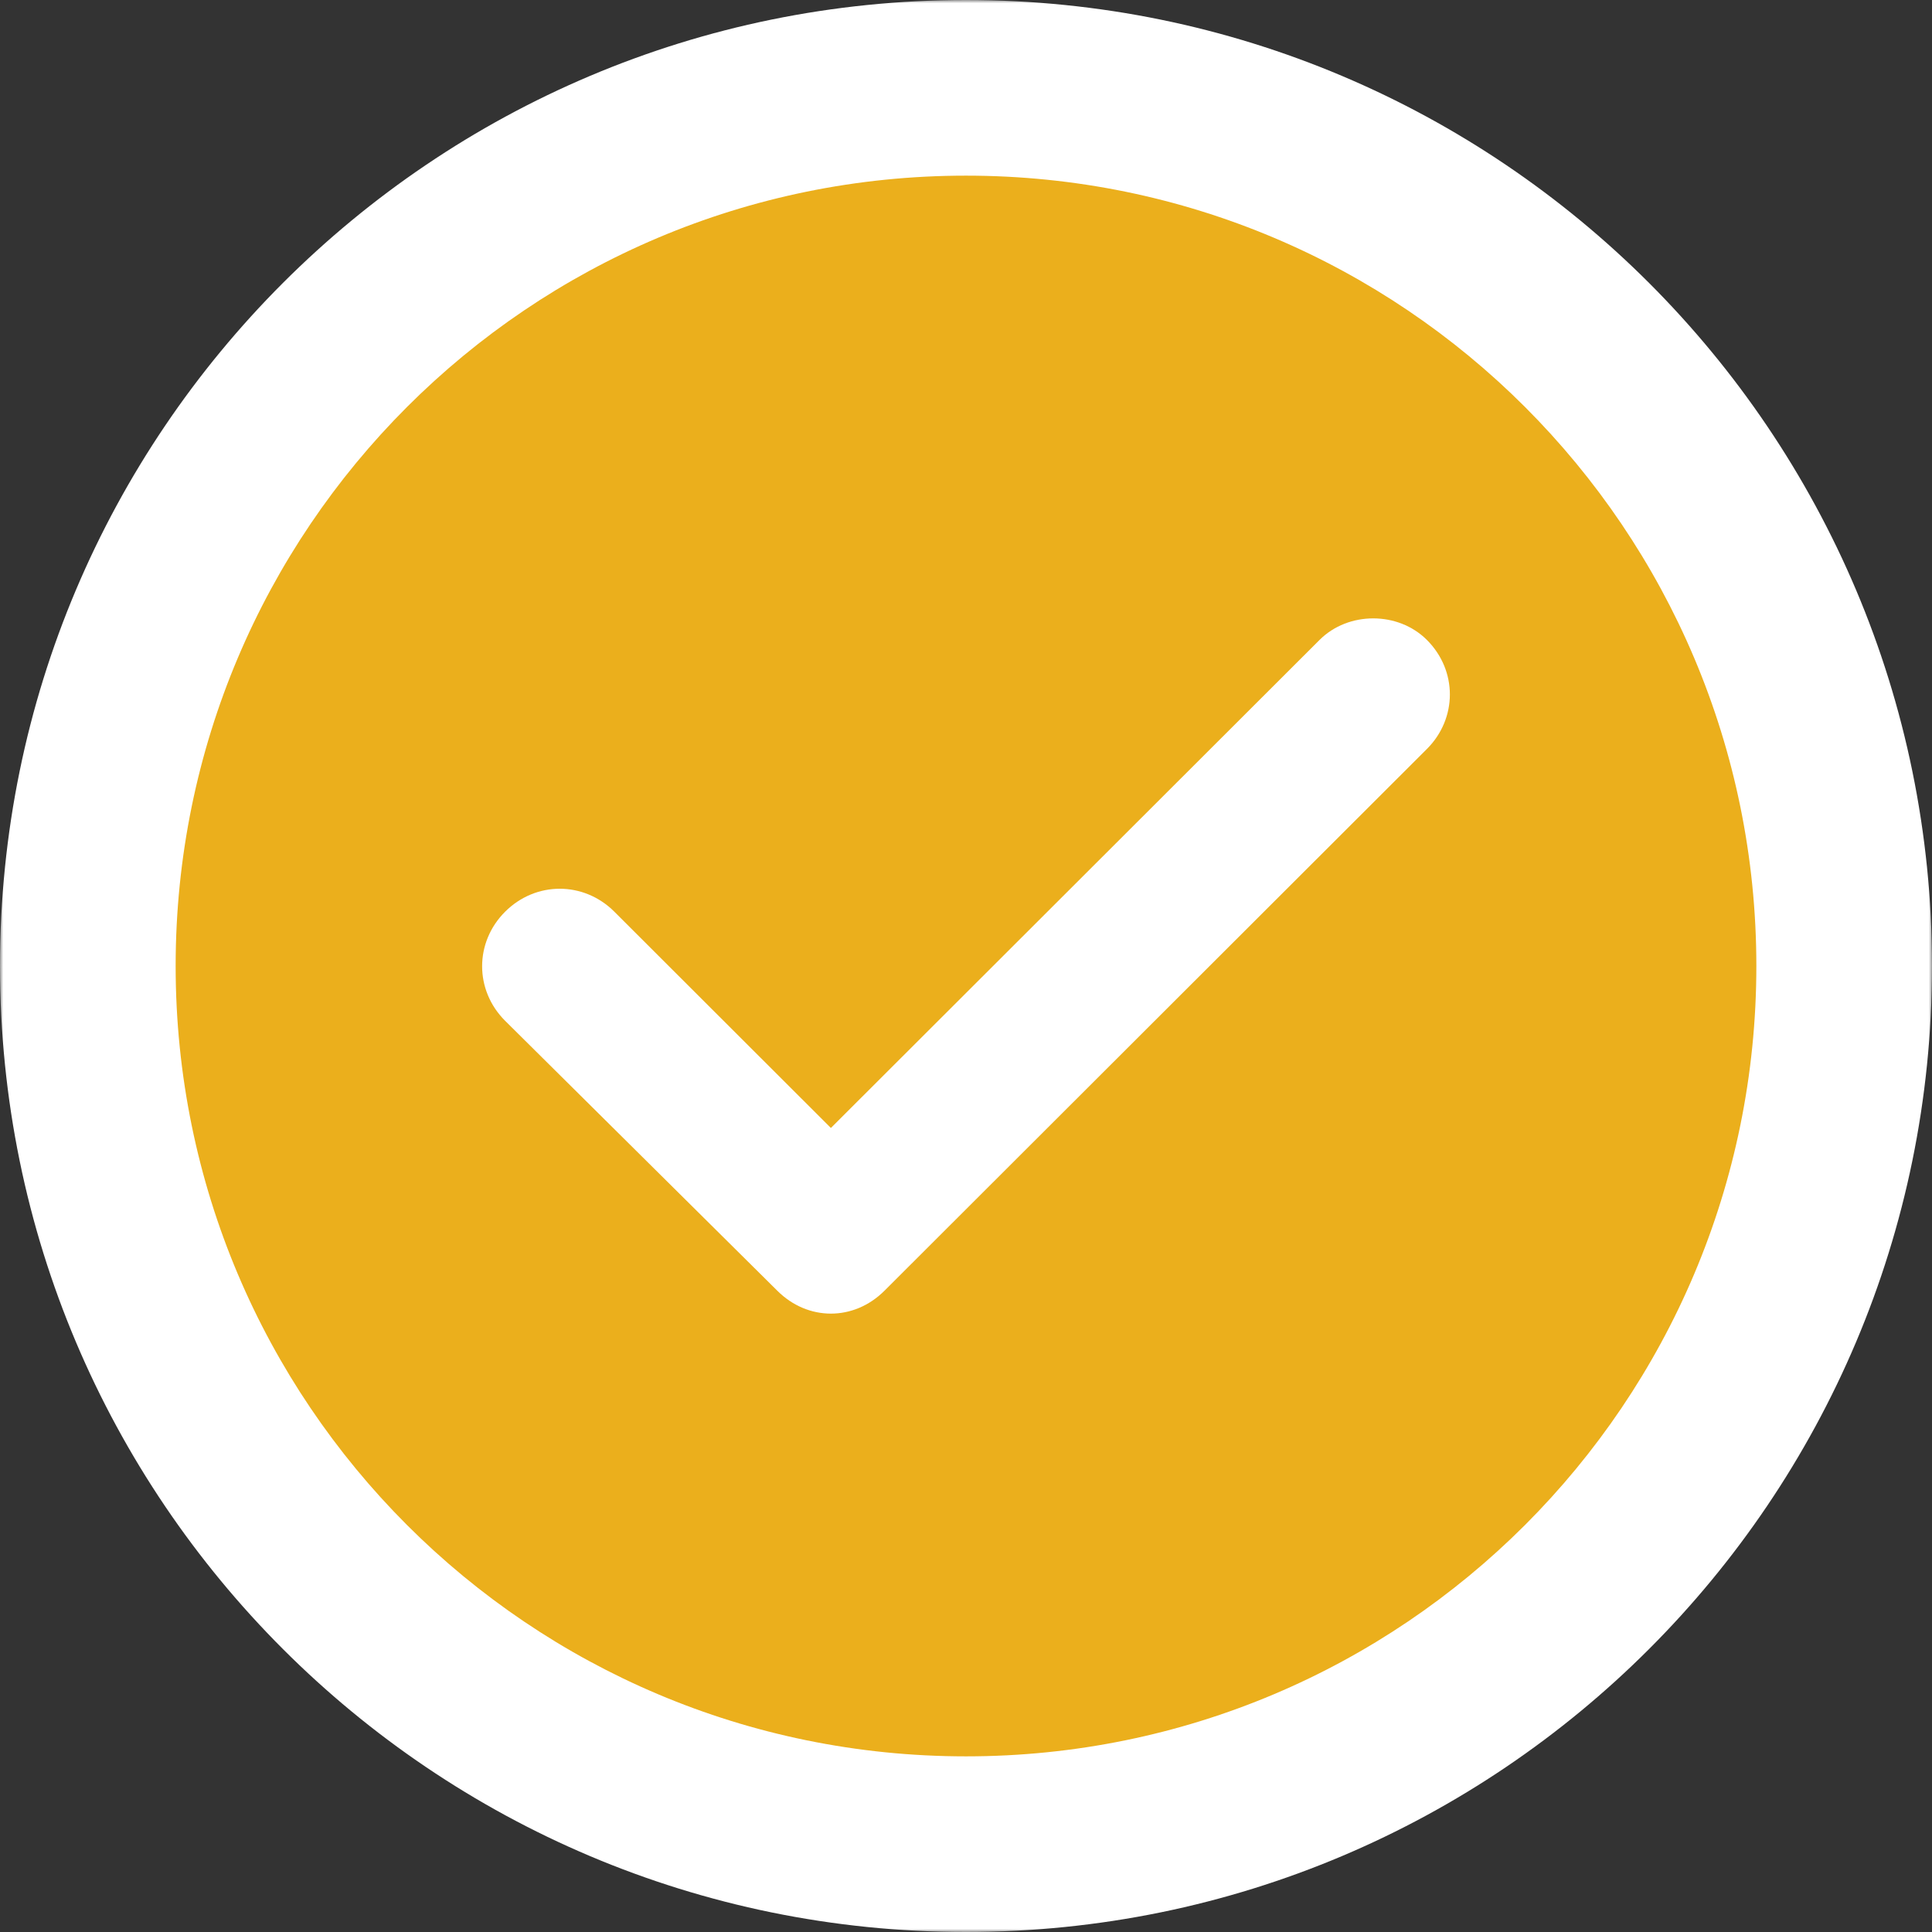
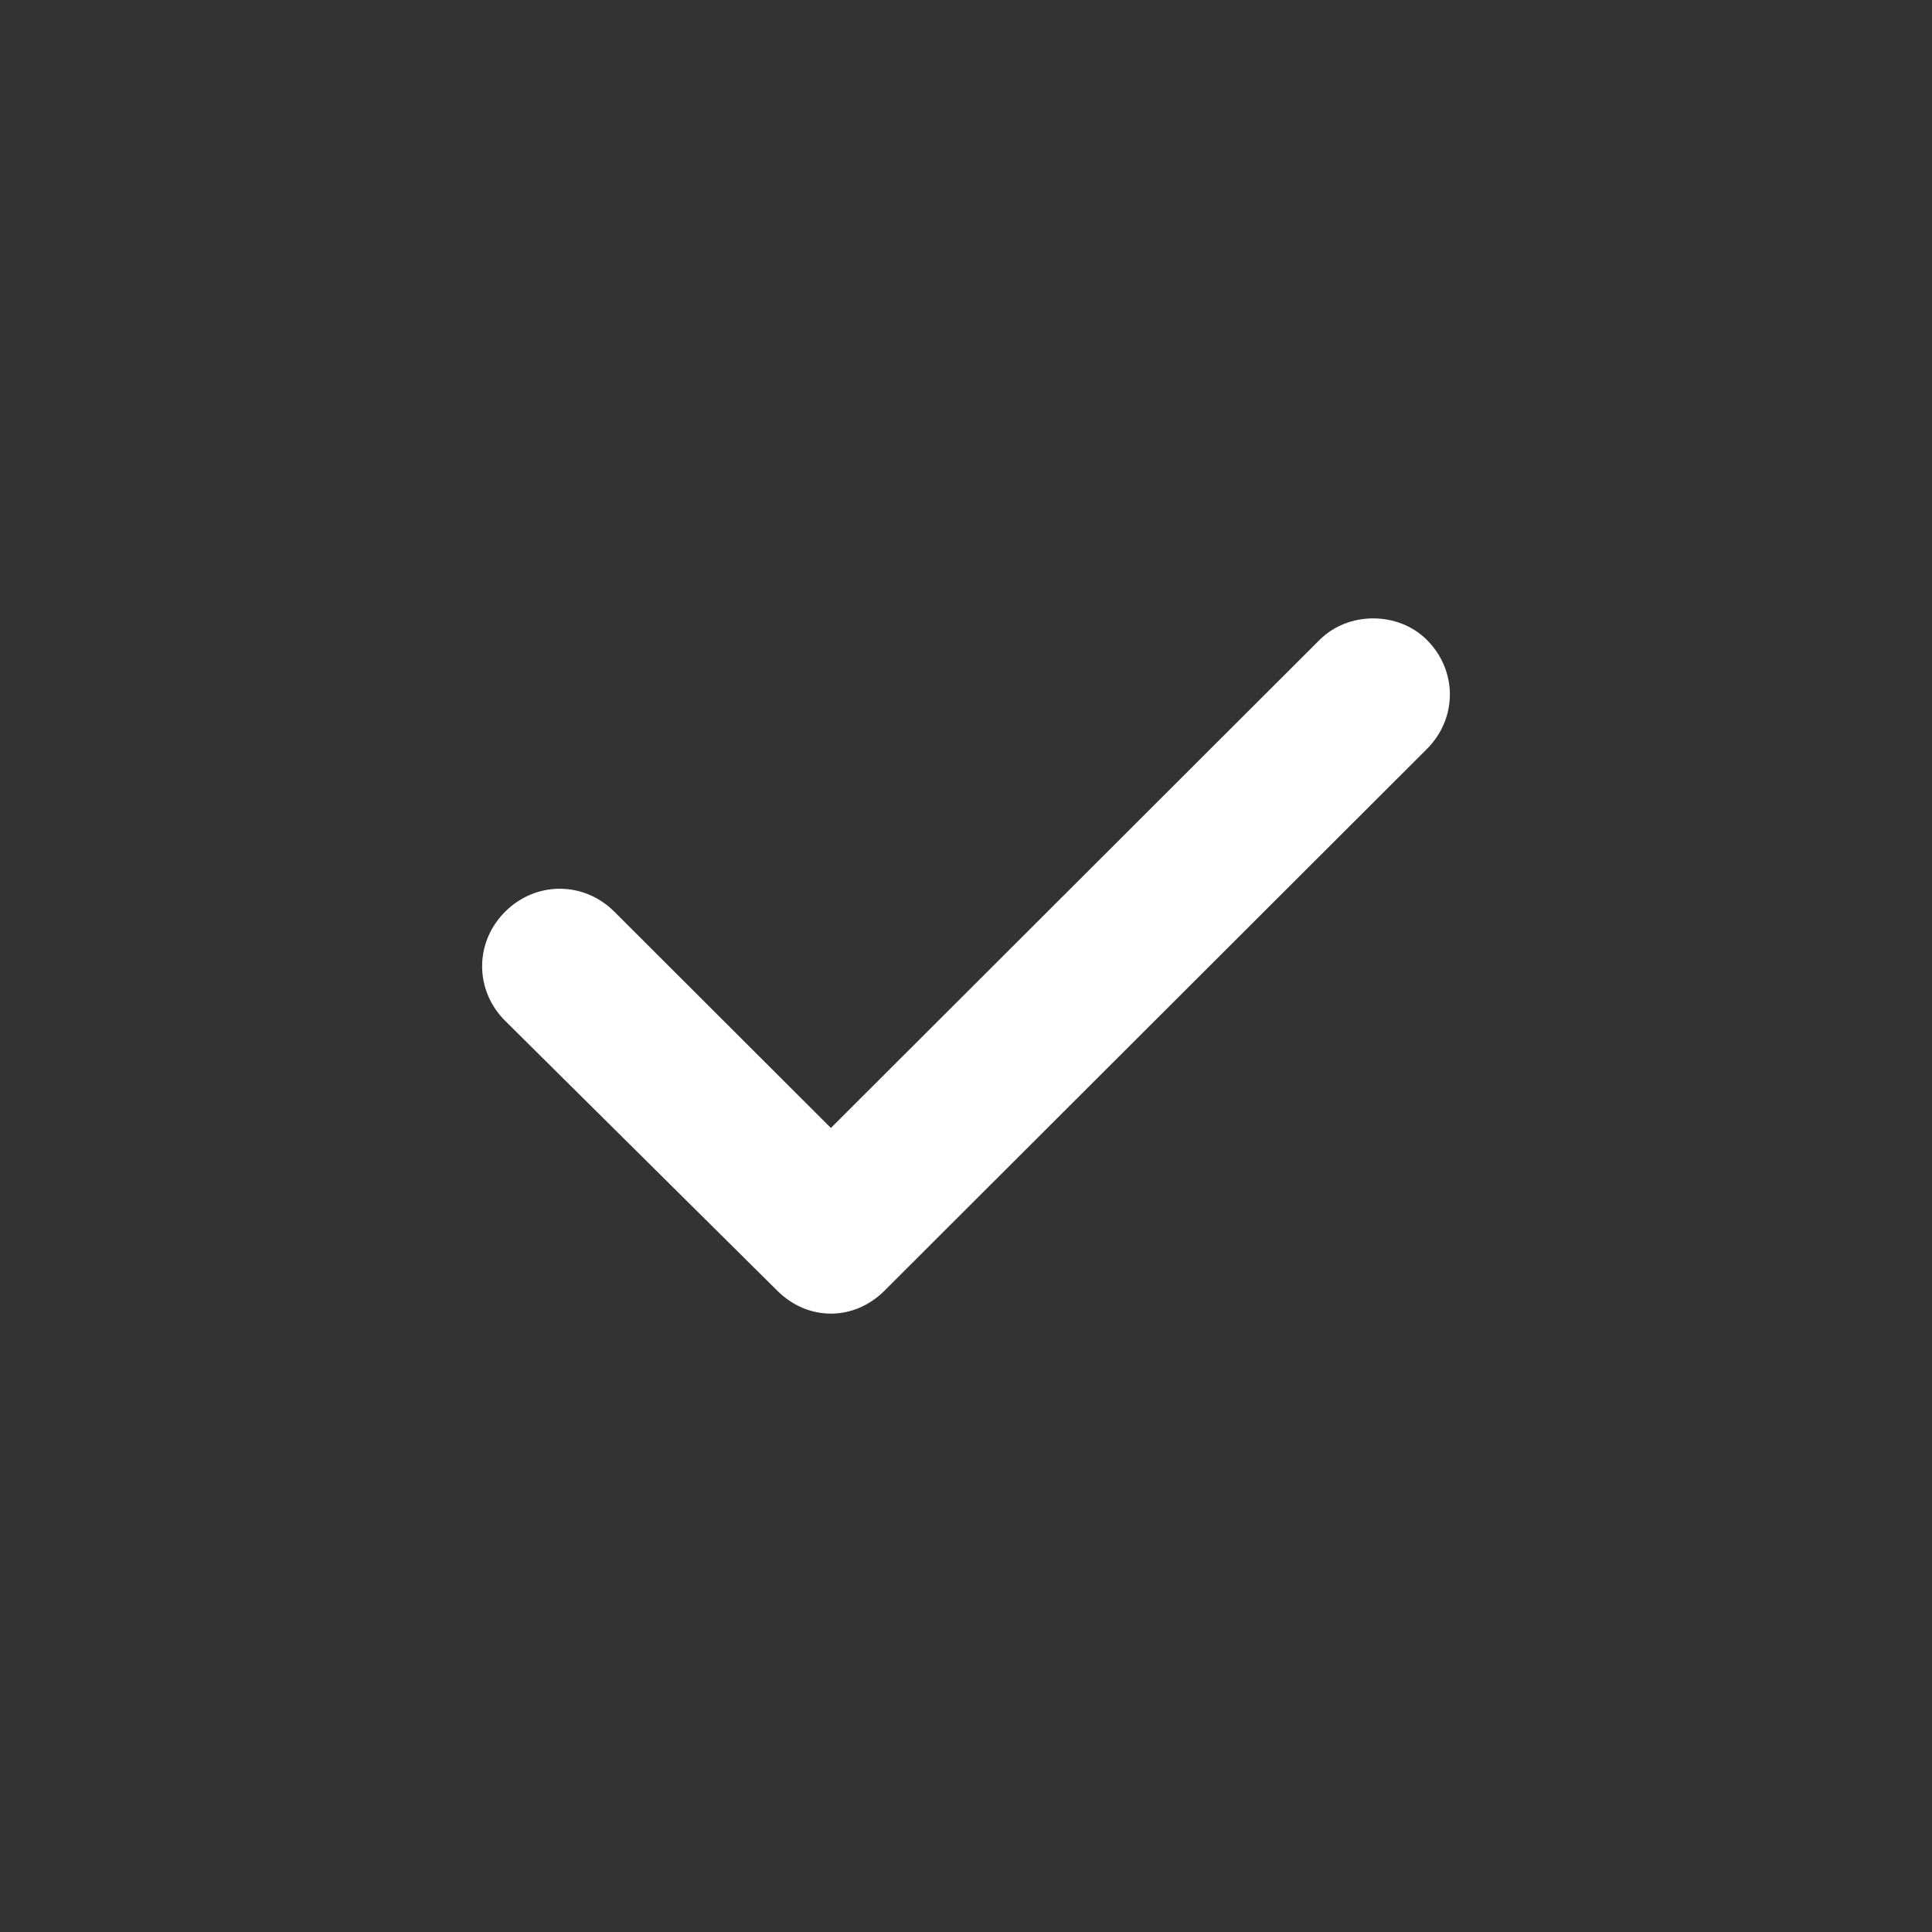
<svg xmlns="http://www.w3.org/2000/svg" viewBox="0 0 302.00 302.00" data-guides="{&quot;vertical&quot;:[],&quot;horizontal&quot;:[]}">
  <rect x="0" y="0" width="302.00" height="302.00" fill="#333333" stroke="none" />
  <mask x="0" y="0" width="302" height="302" data-from-defs="true" maskUnits="userSpaceOnUse" maskContentUnits="userSpaceOnUse" id="tSvg3fc997789d">
    <path fill="white" font-size-adjust="" width="302" height="302" id="tSvgcb8e23c7ee" title="Rectangle 5" fill-opacity="1" stroke="none" stroke-opacity="1" d="M0 0H302V302H0Z" />
  </mask>
-   <path fill="#ebaf1c" stroke="none" fill-opacity="1" stroke-width="1" stroke-opacity="1" font-size-adjust="" id="tSvg176a8012e9e" title="Path 13" d="M151 292.716C229.268 292.716 292.716 229.268 292.716 151C292.716 72.733 229.268 9.284 151 9.284C72.733 9.284 9.284 72.733 9.284 151C9.284 229.268 72.733 292.716 151 292.716Z" mask="url(#tSvg3fc997789d)" />
-   <path fill="white" stroke="none" fill-opacity="1" stroke-width="1" stroke-opacity="1" font-size-adjust="" id="tSvg11daa48ba5e" title="Path 14" d="M150.999 0C67.608 0 0 67.608 0 151C0 234.391 67.608 302 150.999 302C234.393 302 302 234.391 302 151C302 67.608 234.393 0 150.999 0ZM150.999 274.544C82.71 274.544 27.456 219.291 27.456 151C27.456 82.709 82.709 27.456 150.999 27.456C219.291 27.456 274.544 82.709 274.544 151C274.544 219.291 219.291 274.544 150.999 274.544Z" mask="url(#tSvg3fc997789d)" />
  <path fill="white" stroke="none" fill-opacity="1" stroke-width="1" stroke-opacity="1" font-size-adjust="" id="tSvg17451de042a" title="Path 15" d="M206.266 100.03C180.804 125.459 155.342 150.889 129.88 176.318C118.597 165.05 107.315 153.781 96.032 142.513C91.24 137.727 83.75 137.727 78.958 142.513C74.165 147.299 74.165 154.78 78.958 159.566C93.136 173.627 107.315 187.688 121.493 201.748C123.89 204.144 126.885 205.338 129.88 205.338C132.875 205.338 135.871 204.144 138.267 201.748C166.525 173.525 194.784 145.303 223.042 117.08C227.834 112.294 227.834 104.814 223.042 100.028C218.551 95.54 210.762 95.54 206.268 100.028C206.268 100.029 206.267 100.029 206.266 100.03Z" mask="url(#tSvg3fc997789d)" />
  <defs />
</svg>